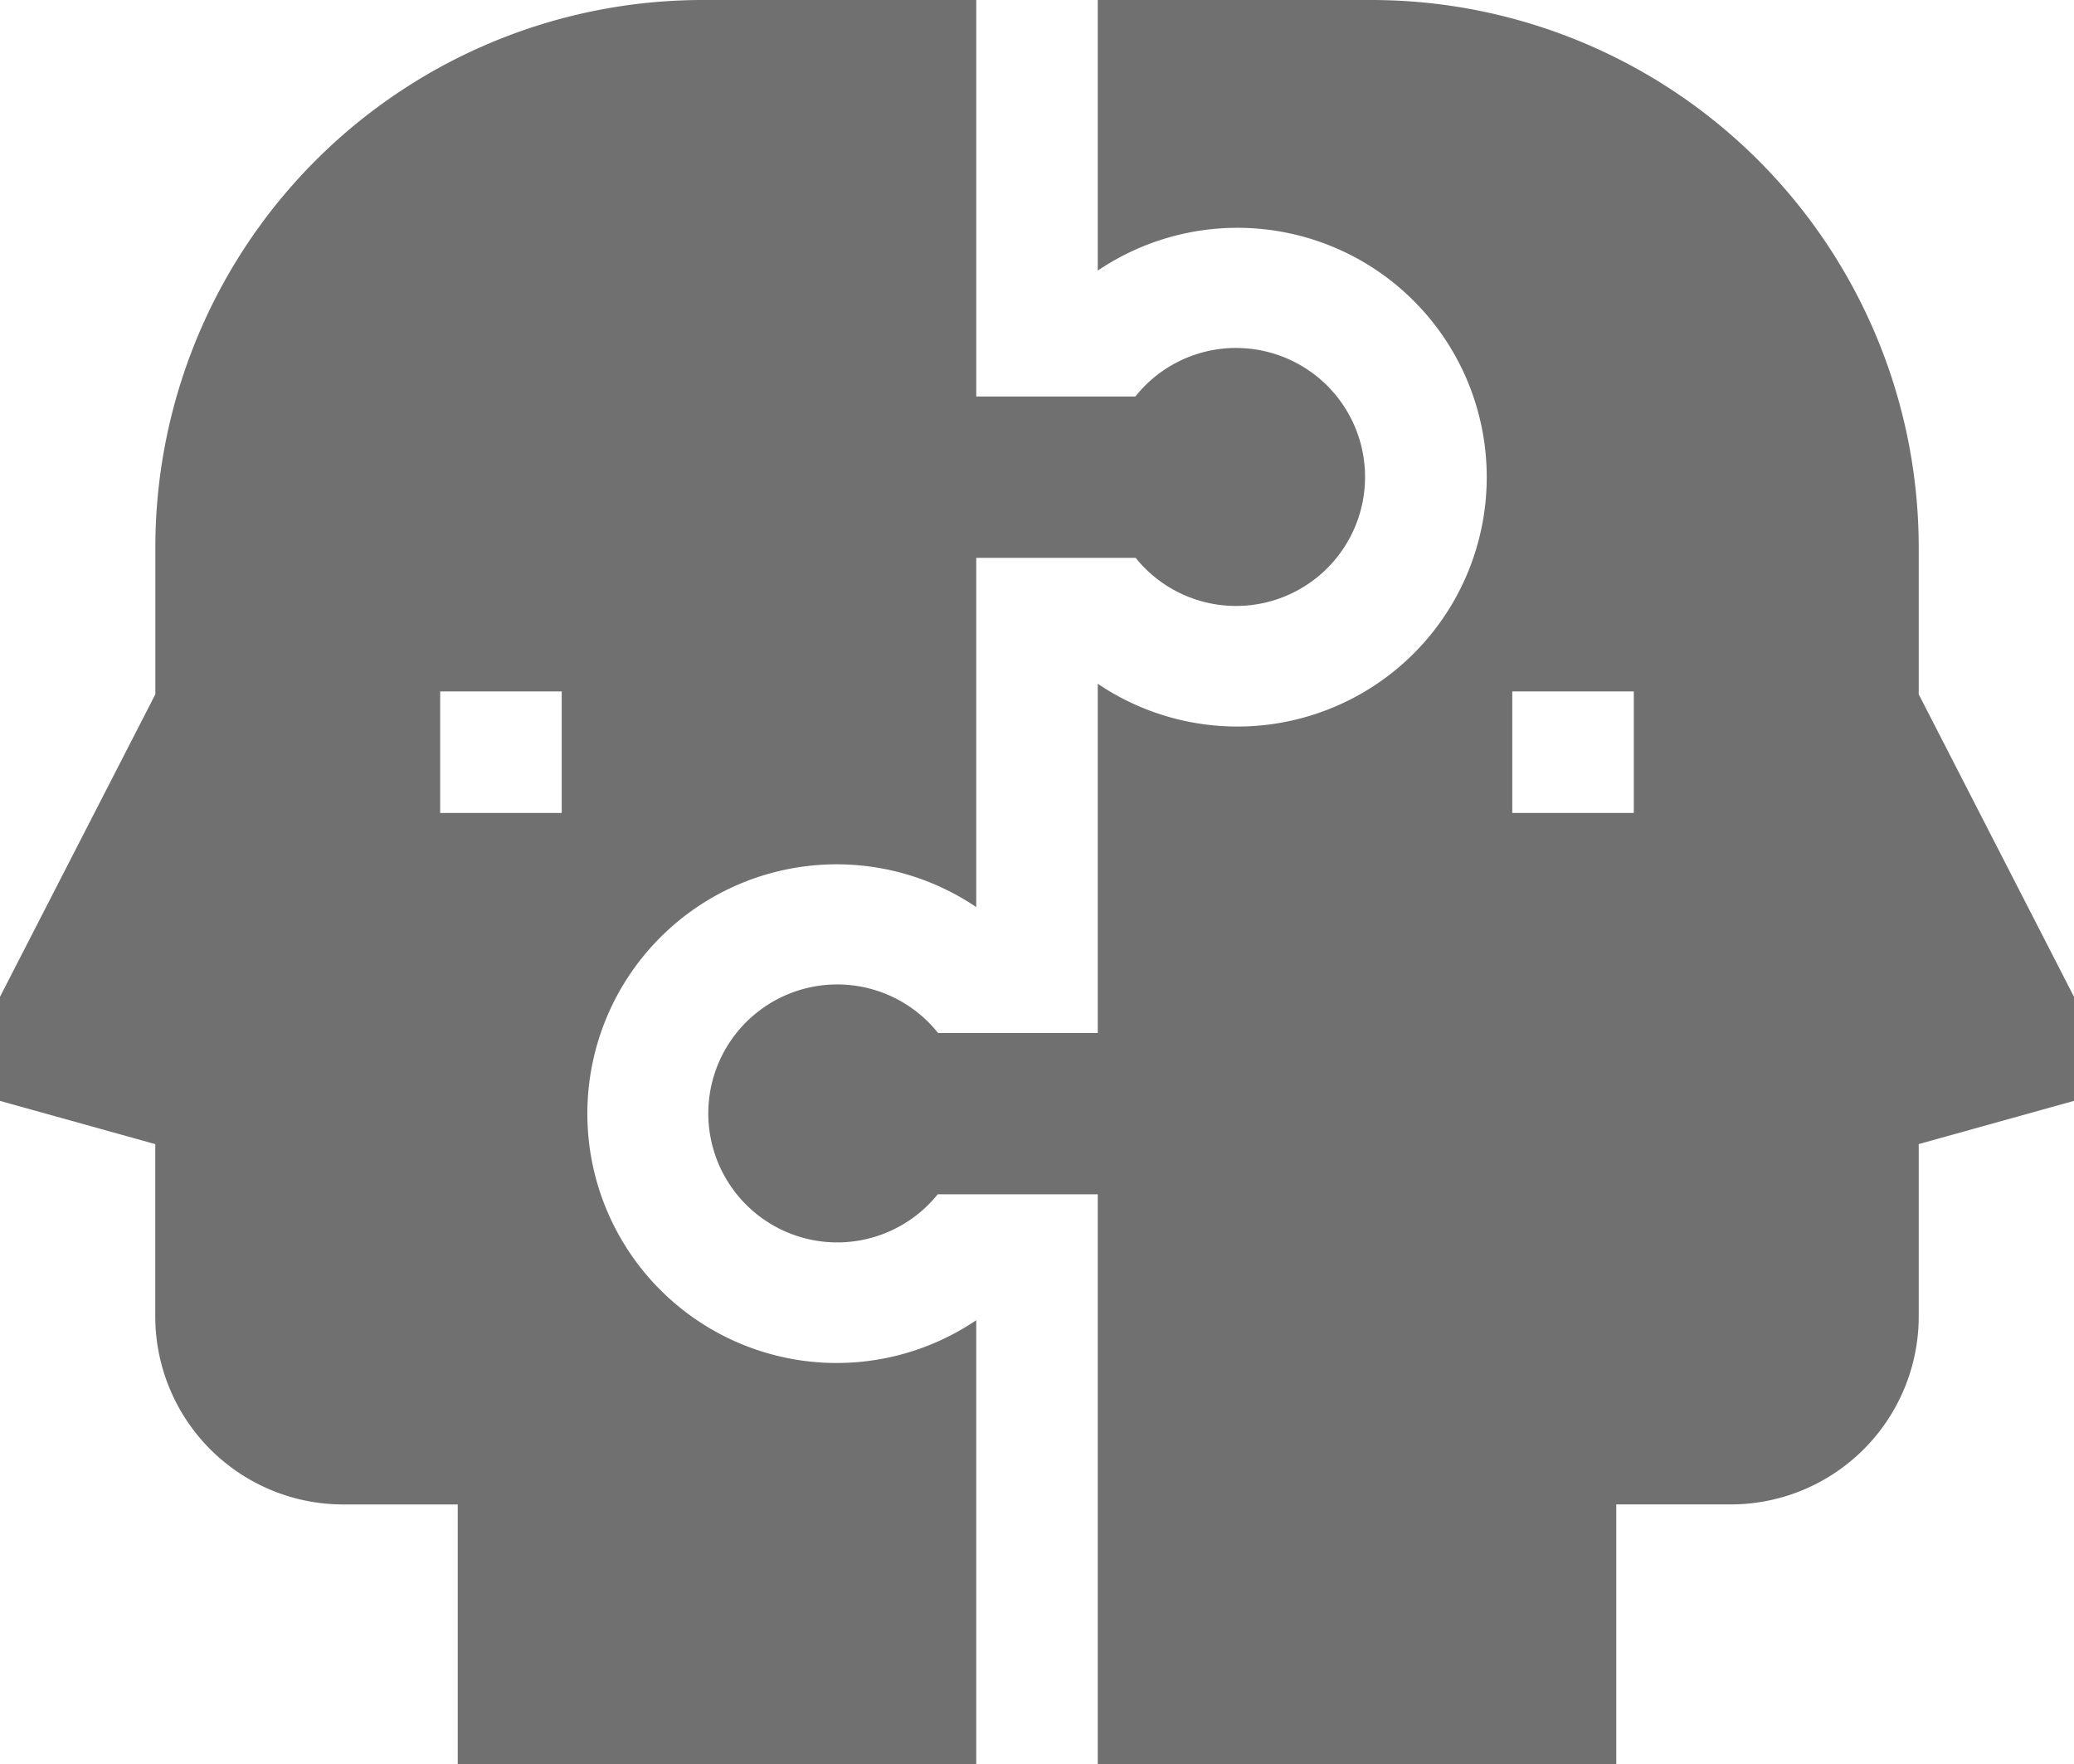
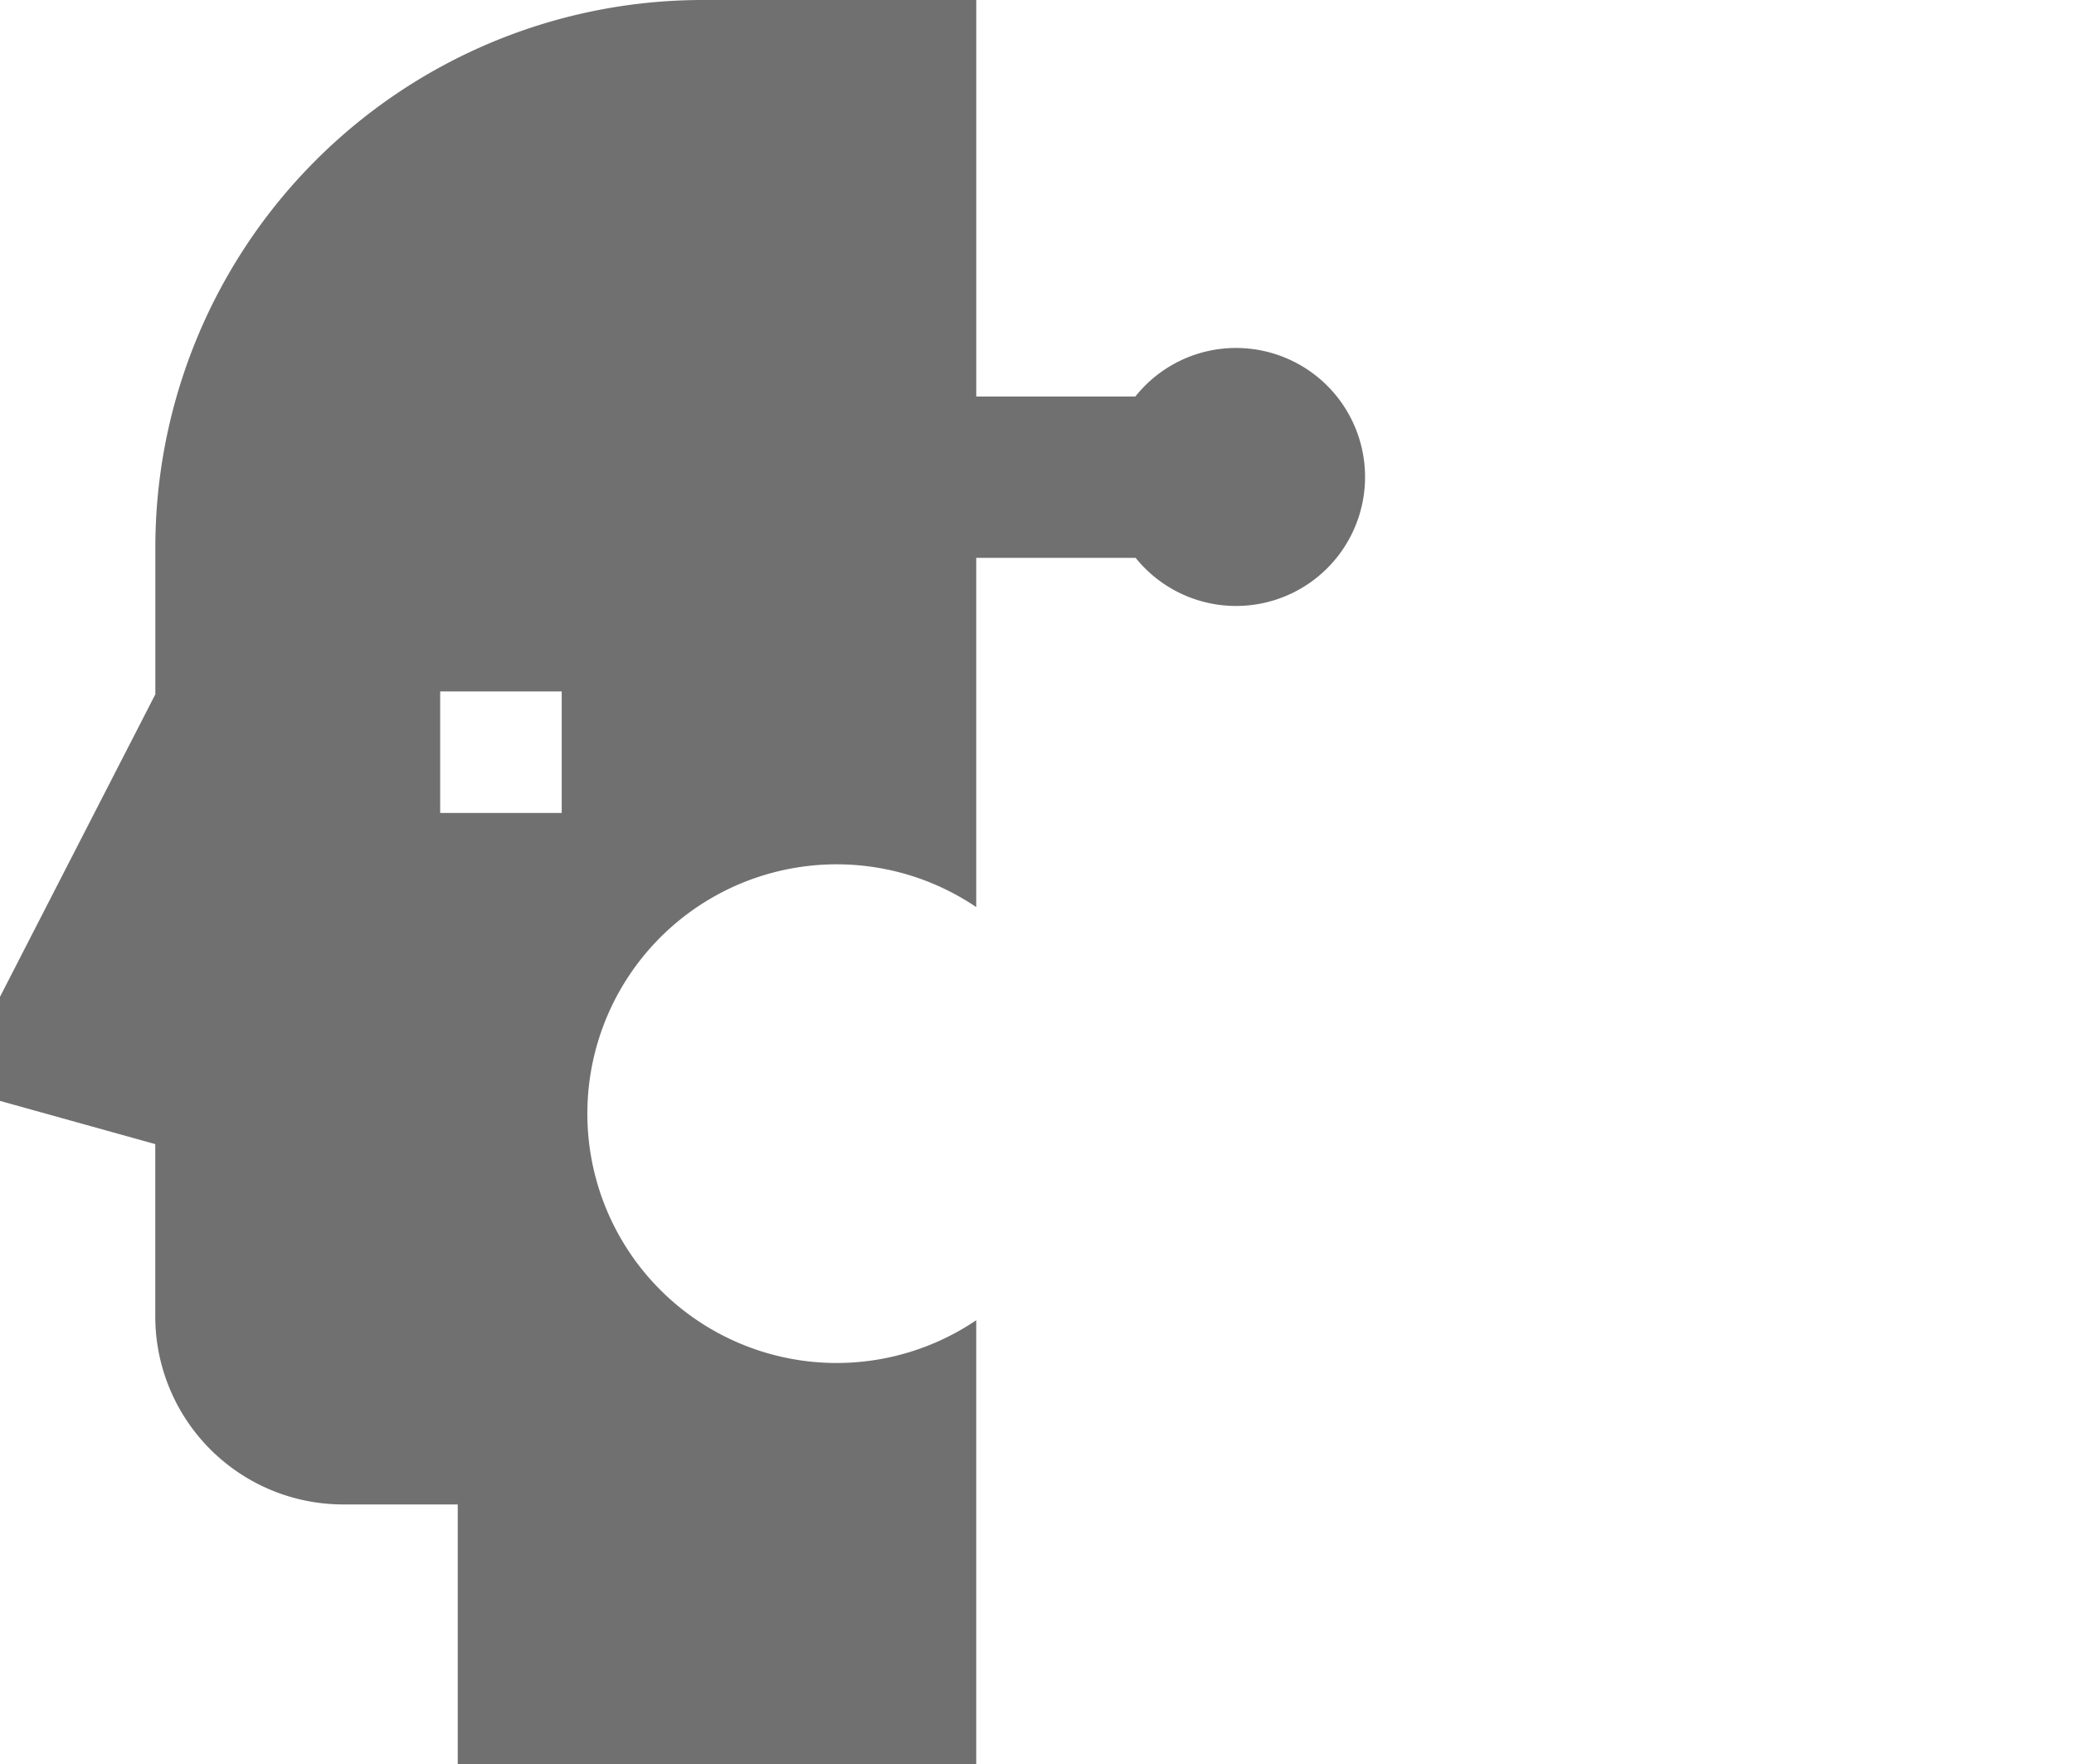
<svg xmlns="http://www.w3.org/2000/svg" height="102.906" viewBox="0 0 121 102.906" width="121">
  <g fill="#707070" transform="translate(0 -38.282)">
-     <path d="m245.479 78.783v-8.6a31.941 31.941 0 0 0 -31.9-31.9h-15.996v15.785a14.546 14.546 0 1 1 0 24.1v20.372h-9.316a7.524 7.524 0 1 0 -.021 9.41h9.337v33.239h30.25v-15.15h6.69a10.968 10.968 0 0 0 10.956-10.956v-10.062l9.059-2.521v-6.071zm-16.622 6.923h-7.09v-7.09h7.09z" transform="translate(-133.538 -.001)" />
    <path d="m72.119 58.579a7.508 7.508 0 0 0 -5.88 2.832h-9.283v-23.129h-15.993a31.941 31.941 0 0 0 -31.9 31.9v8.6l-9.063 17.646v6.072l9.059 2.521v10.063a10.968 10.968 0 0 0 10.956 10.956h6.69v15.149h30.25v-25.895a14.544 14.544 0 1 1 0-24.1v-20.37h9.3a7.524 7.524 0 1 0 5.859-12.243zm-39.348 27.126h-7.09v-7.09h7.09z" />
  </g>
</svg>